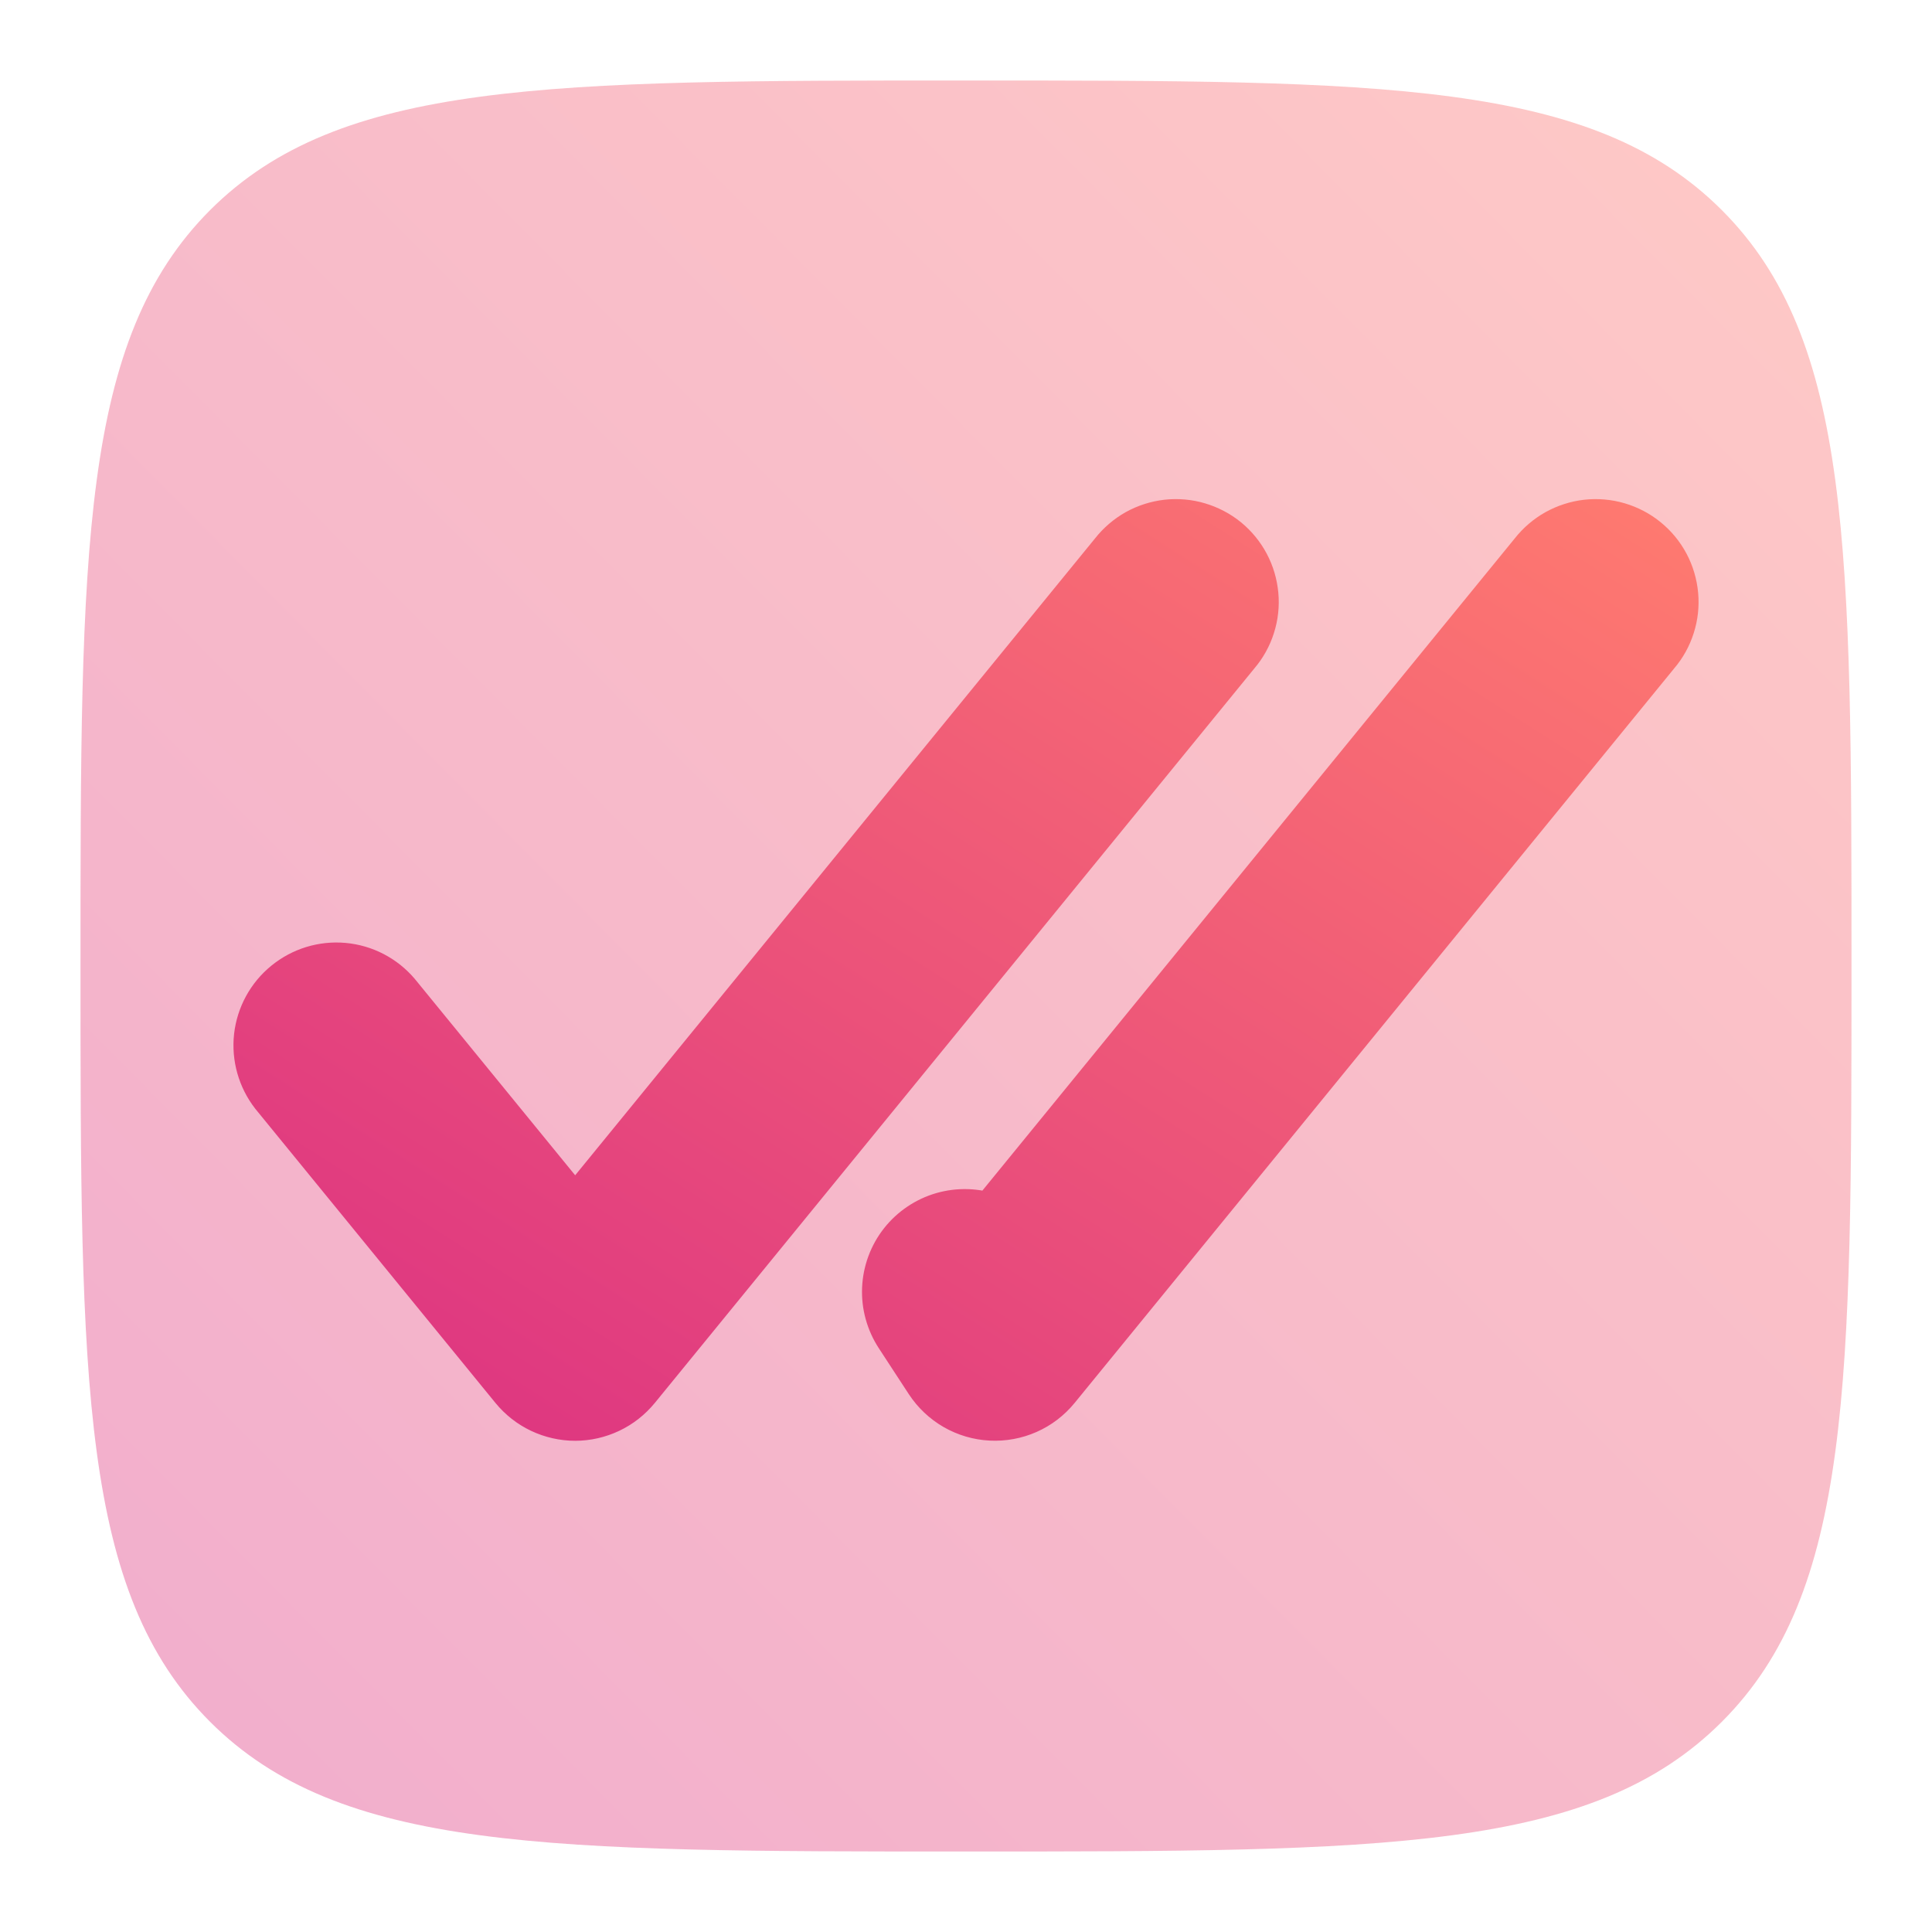
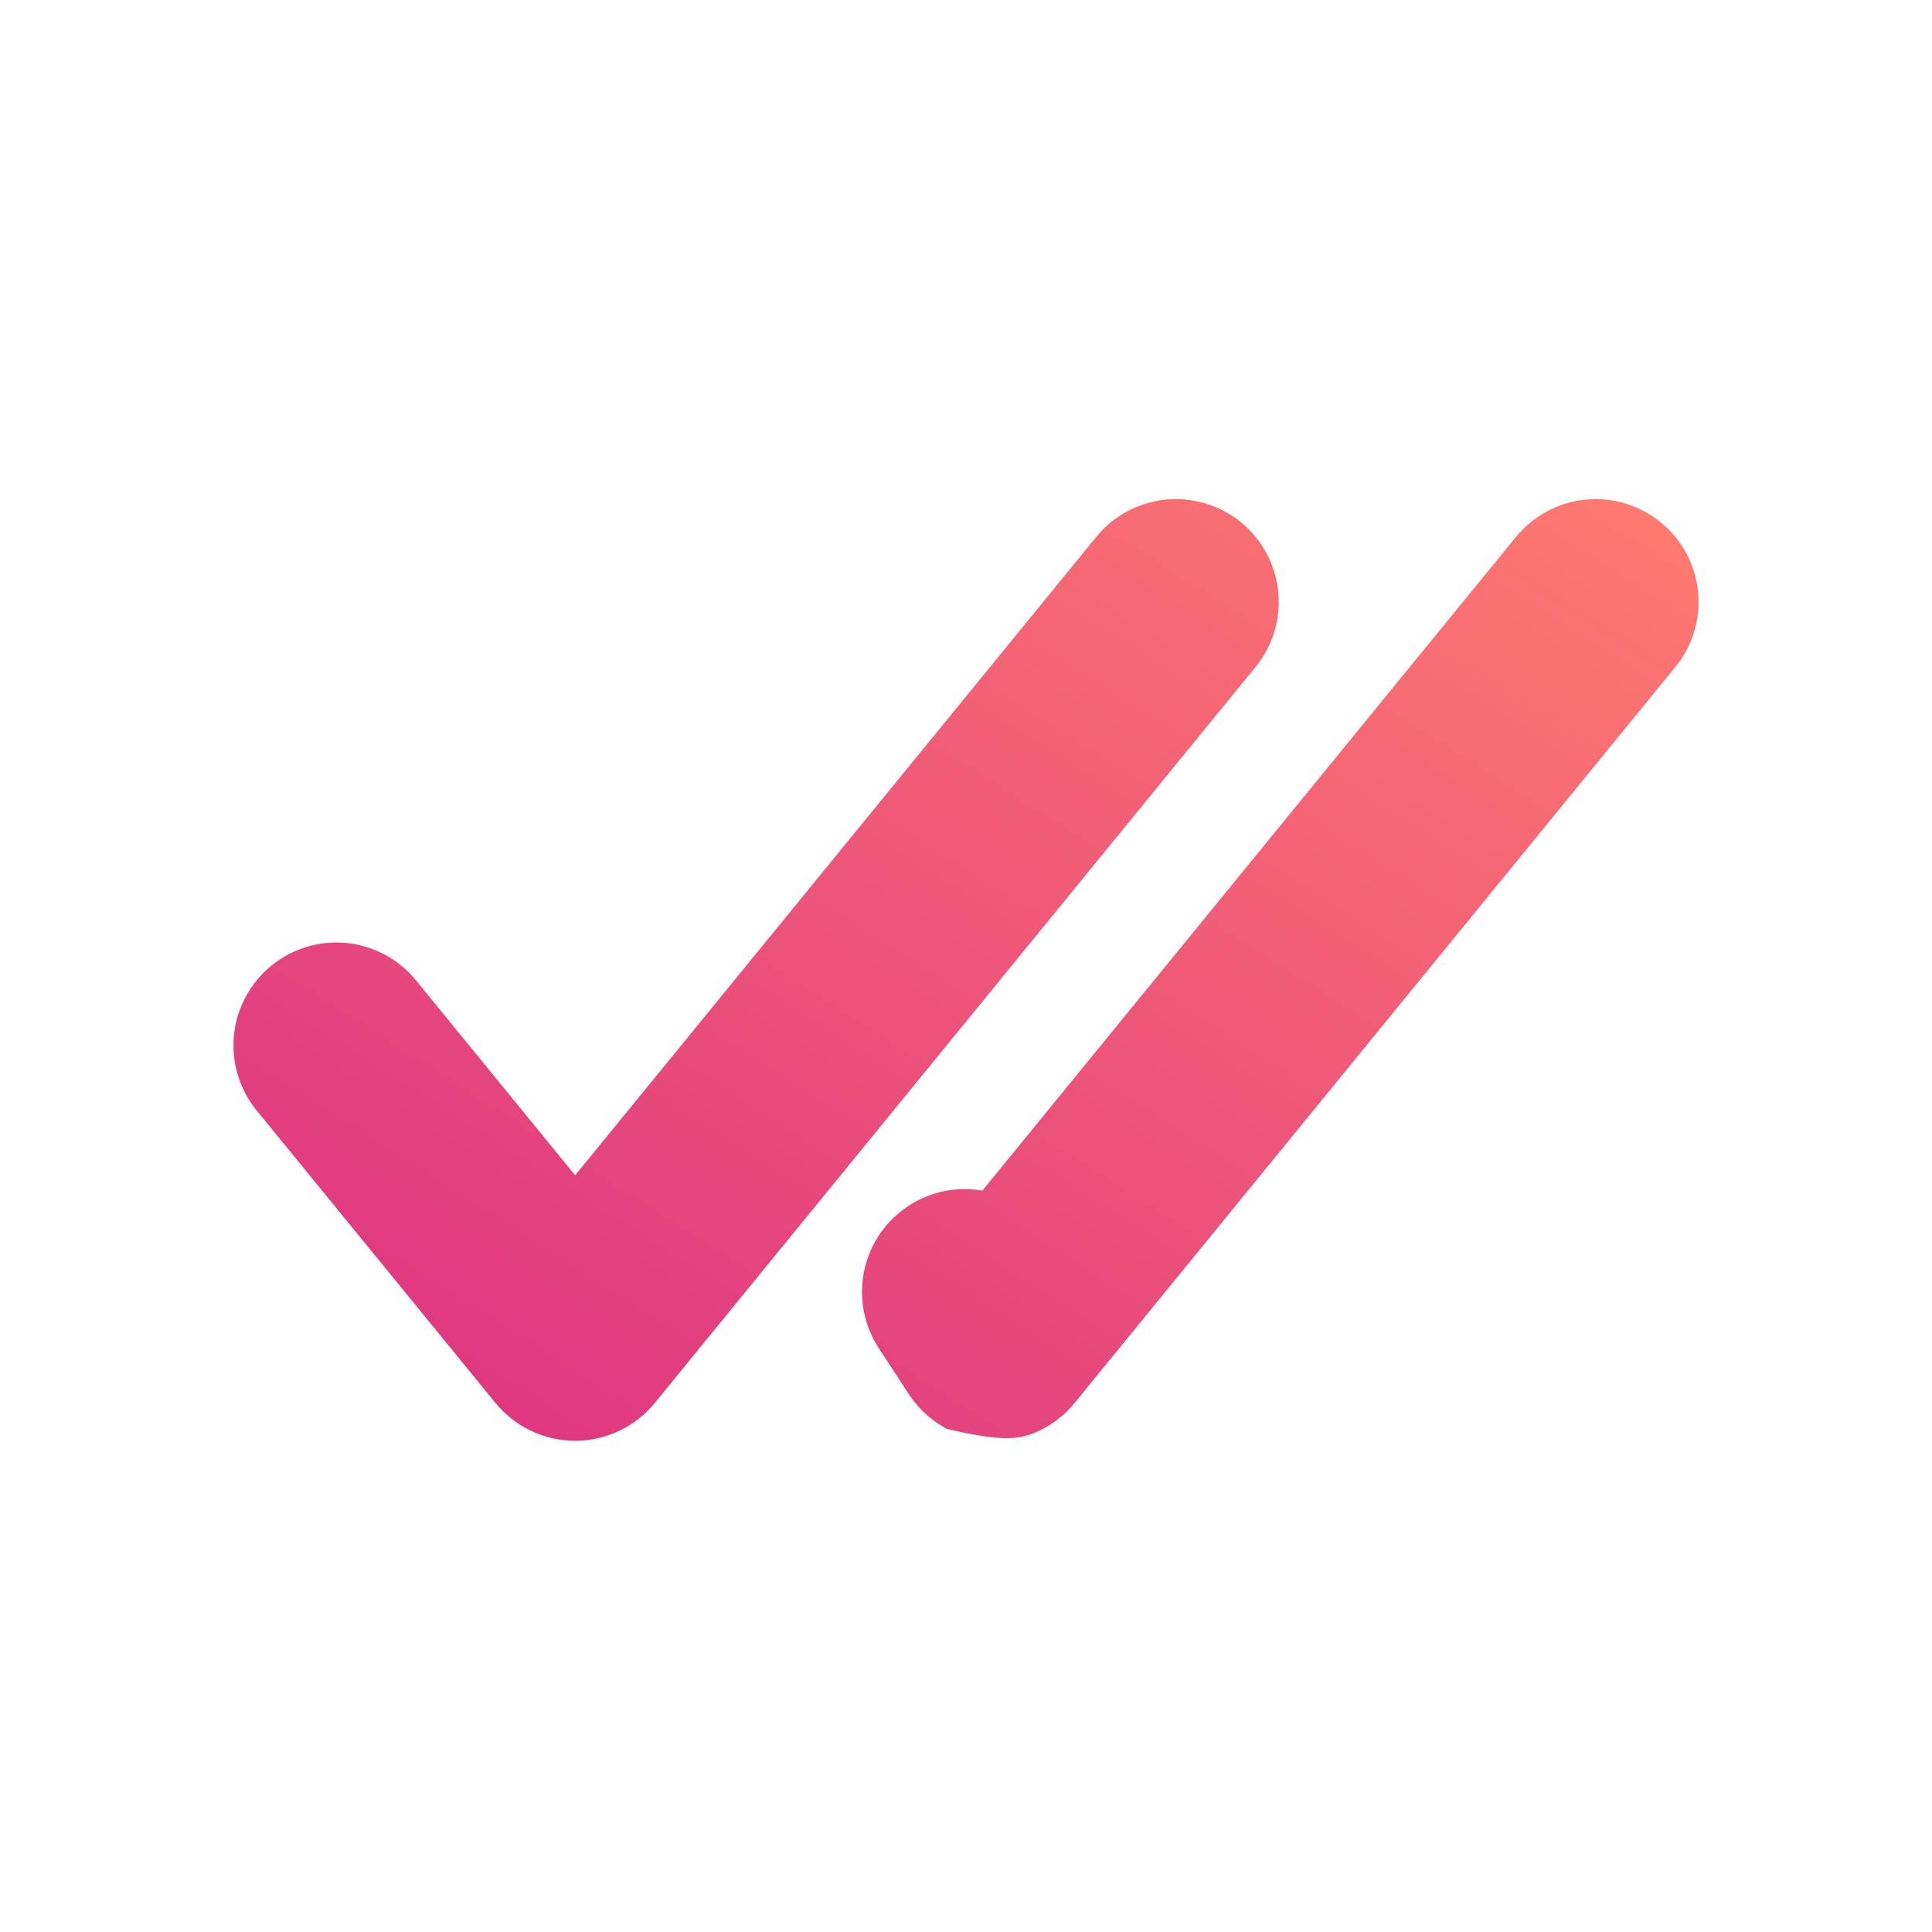
<svg xmlns="http://www.w3.org/2000/svg" width="24" height="24" viewBox="0 0 24 24" fill="none">
-   <path opacity="0.4" d="M2.61 21.389C4.223 23 6.815 23 12 23C17.185 23 19.778 23 21.389 21.389C23 19.779 23 17.185 23 12C23 6.815 23 4.222 21.389 2.61C19.779 1 17.185 1 12 1C6.815 1 4.222 1 2.61 2.61C1 4.223 1 6.815 1 12C1 17.185 1 19.778 2.61 21.389Z" fill="url(#paint0_linear_8_253)" />
-   <path d="M20.566 8.112C20.651 8.013 20.715 7.898 20.754 7.774C20.794 7.65 20.808 7.519 20.796 7.39C20.784 7.26 20.747 7.134 20.686 7.019C20.625 6.904 20.541 6.802 20.44 6.72C20.34 6.638 20.223 6.577 20.098 6.54C19.973 6.503 19.842 6.492 19.713 6.506C19.584 6.521 19.459 6.561 19.345 6.624C19.231 6.688 19.131 6.774 19.051 6.876L12.314 15.129C12.121 15.059 11.912 15.053 11.715 15.109C11.518 15.166 11.344 15.283 11.217 15.444C11.091 15.604 11.018 15.801 11.009 16.006C11 16.21 11.056 16.412 11.168 16.584L11.541 17.155C11.625 17.283 11.738 17.39 11.871 17.467C12.005 17.544 12.154 17.588 12.308 17.596C12.461 17.604 12.615 17.576 12.755 17.514C12.896 17.452 13.02 17.357 13.117 17.238L20.566 8.112ZM15.351 8.112C15.436 8.013 15.5 7.898 15.539 7.774C15.579 7.65 15.593 7.519 15.581 7.39C15.569 7.26 15.532 7.134 15.471 7.019C15.41 6.904 15.326 6.802 15.226 6.72C15.125 6.638 15.008 6.577 14.883 6.54C14.759 6.503 14.628 6.492 14.498 6.506C14.369 6.521 14.244 6.561 14.13 6.624C14.017 6.688 13.917 6.774 13.837 6.876L7.145 15.074L4.922 12.352C4.756 12.157 4.521 12.035 4.266 12.012C4.011 11.989 3.758 12.067 3.56 12.229C3.362 12.39 3.235 12.623 3.206 12.877C3.178 13.131 3.25 13.386 3.407 13.588L6.387 17.238C6.479 17.35 6.594 17.441 6.725 17.503C6.856 17.565 7 17.598 7.145 17.598C7.29 17.598 7.433 17.565 7.564 17.503C7.695 17.441 7.81 17.35 7.902 17.238L15.351 8.112Z" fill="url(#paint1_linear_8_253)" stroke="url(#paint2_linear_8_253)" stroke-width="0.6" />
+   <path d="M20.566 8.112C20.651 8.013 20.715 7.898 20.754 7.774C20.794 7.65 20.808 7.519 20.796 7.39C20.784 7.26 20.747 7.134 20.686 7.019C20.625 6.904 20.541 6.802 20.44 6.72C20.34 6.638 20.223 6.577 20.098 6.54C19.973 6.503 19.842 6.492 19.713 6.506C19.584 6.521 19.459 6.561 19.345 6.624C19.231 6.688 19.131 6.774 19.051 6.876L12.314 15.129C12.121 15.059 11.912 15.053 11.715 15.109C11.518 15.166 11.344 15.283 11.217 15.444C11.091 15.604 11.018 15.801 11.009 16.006C11 16.21 11.056 16.412 11.168 16.584L11.541 17.155C11.625 17.283 11.738 17.39 11.871 17.467C12.461 17.604 12.615 17.576 12.755 17.514C12.896 17.452 13.02 17.357 13.117 17.238L20.566 8.112ZM15.351 8.112C15.436 8.013 15.5 7.898 15.539 7.774C15.579 7.65 15.593 7.519 15.581 7.39C15.569 7.26 15.532 7.134 15.471 7.019C15.41 6.904 15.326 6.802 15.226 6.72C15.125 6.638 15.008 6.577 14.883 6.54C14.759 6.503 14.628 6.492 14.498 6.506C14.369 6.521 14.244 6.561 14.13 6.624C14.017 6.688 13.917 6.774 13.837 6.876L7.145 15.074L4.922 12.352C4.756 12.157 4.521 12.035 4.266 12.012C4.011 11.989 3.758 12.067 3.56 12.229C3.362 12.39 3.235 12.623 3.206 12.877C3.178 13.131 3.25 13.386 3.407 13.588L6.387 17.238C6.479 17.35 6.594 17.441 6.725 17.503C6.856 17.565 7 17.598 7.145 17.598C7.29 17.598 7.433 17.565 7.564 17.503C7.695 17.441 7.81 17.35 7.902 17.238L15.351 8.112Z" fill="url(#paint1_linear_8_253)" stroke="url(#paint2_linear_8_253)" stroke-width="0.6" />
  <defs>
    <linearGradient id="paint0_linear_8_253" x1="22.935" y1="1.139" x2="1.109" y2="22.784" gradientUnits="userSpaceOnUse">
      <stop stop-color="#FE7970" />
      <stop offset="1" stop-color="#DC3282" />
    </linearGradient>
    <linearGradient id="paint1_linear_8_253" x1="20.748" y1="6.57" x2="10.777" y2="22.251" gradientUnits="userSpaceOnUse">
      <stop stop-color="#FE7970" />
      <stop offset="1" stop-color="#DC3282" />
    </linearGradient>
    <linearGradient id="paint2_linear_8_253" x1="20.748" y1="6.57" x2="10.777" y2="22.251" gradientUnits="userSpaceOnUse">
      <stop stop-color="#FE7970" />
      <stop offset="1" stop-color="#DC3282" />
    </linearGradient>
  </defs>
</svg>